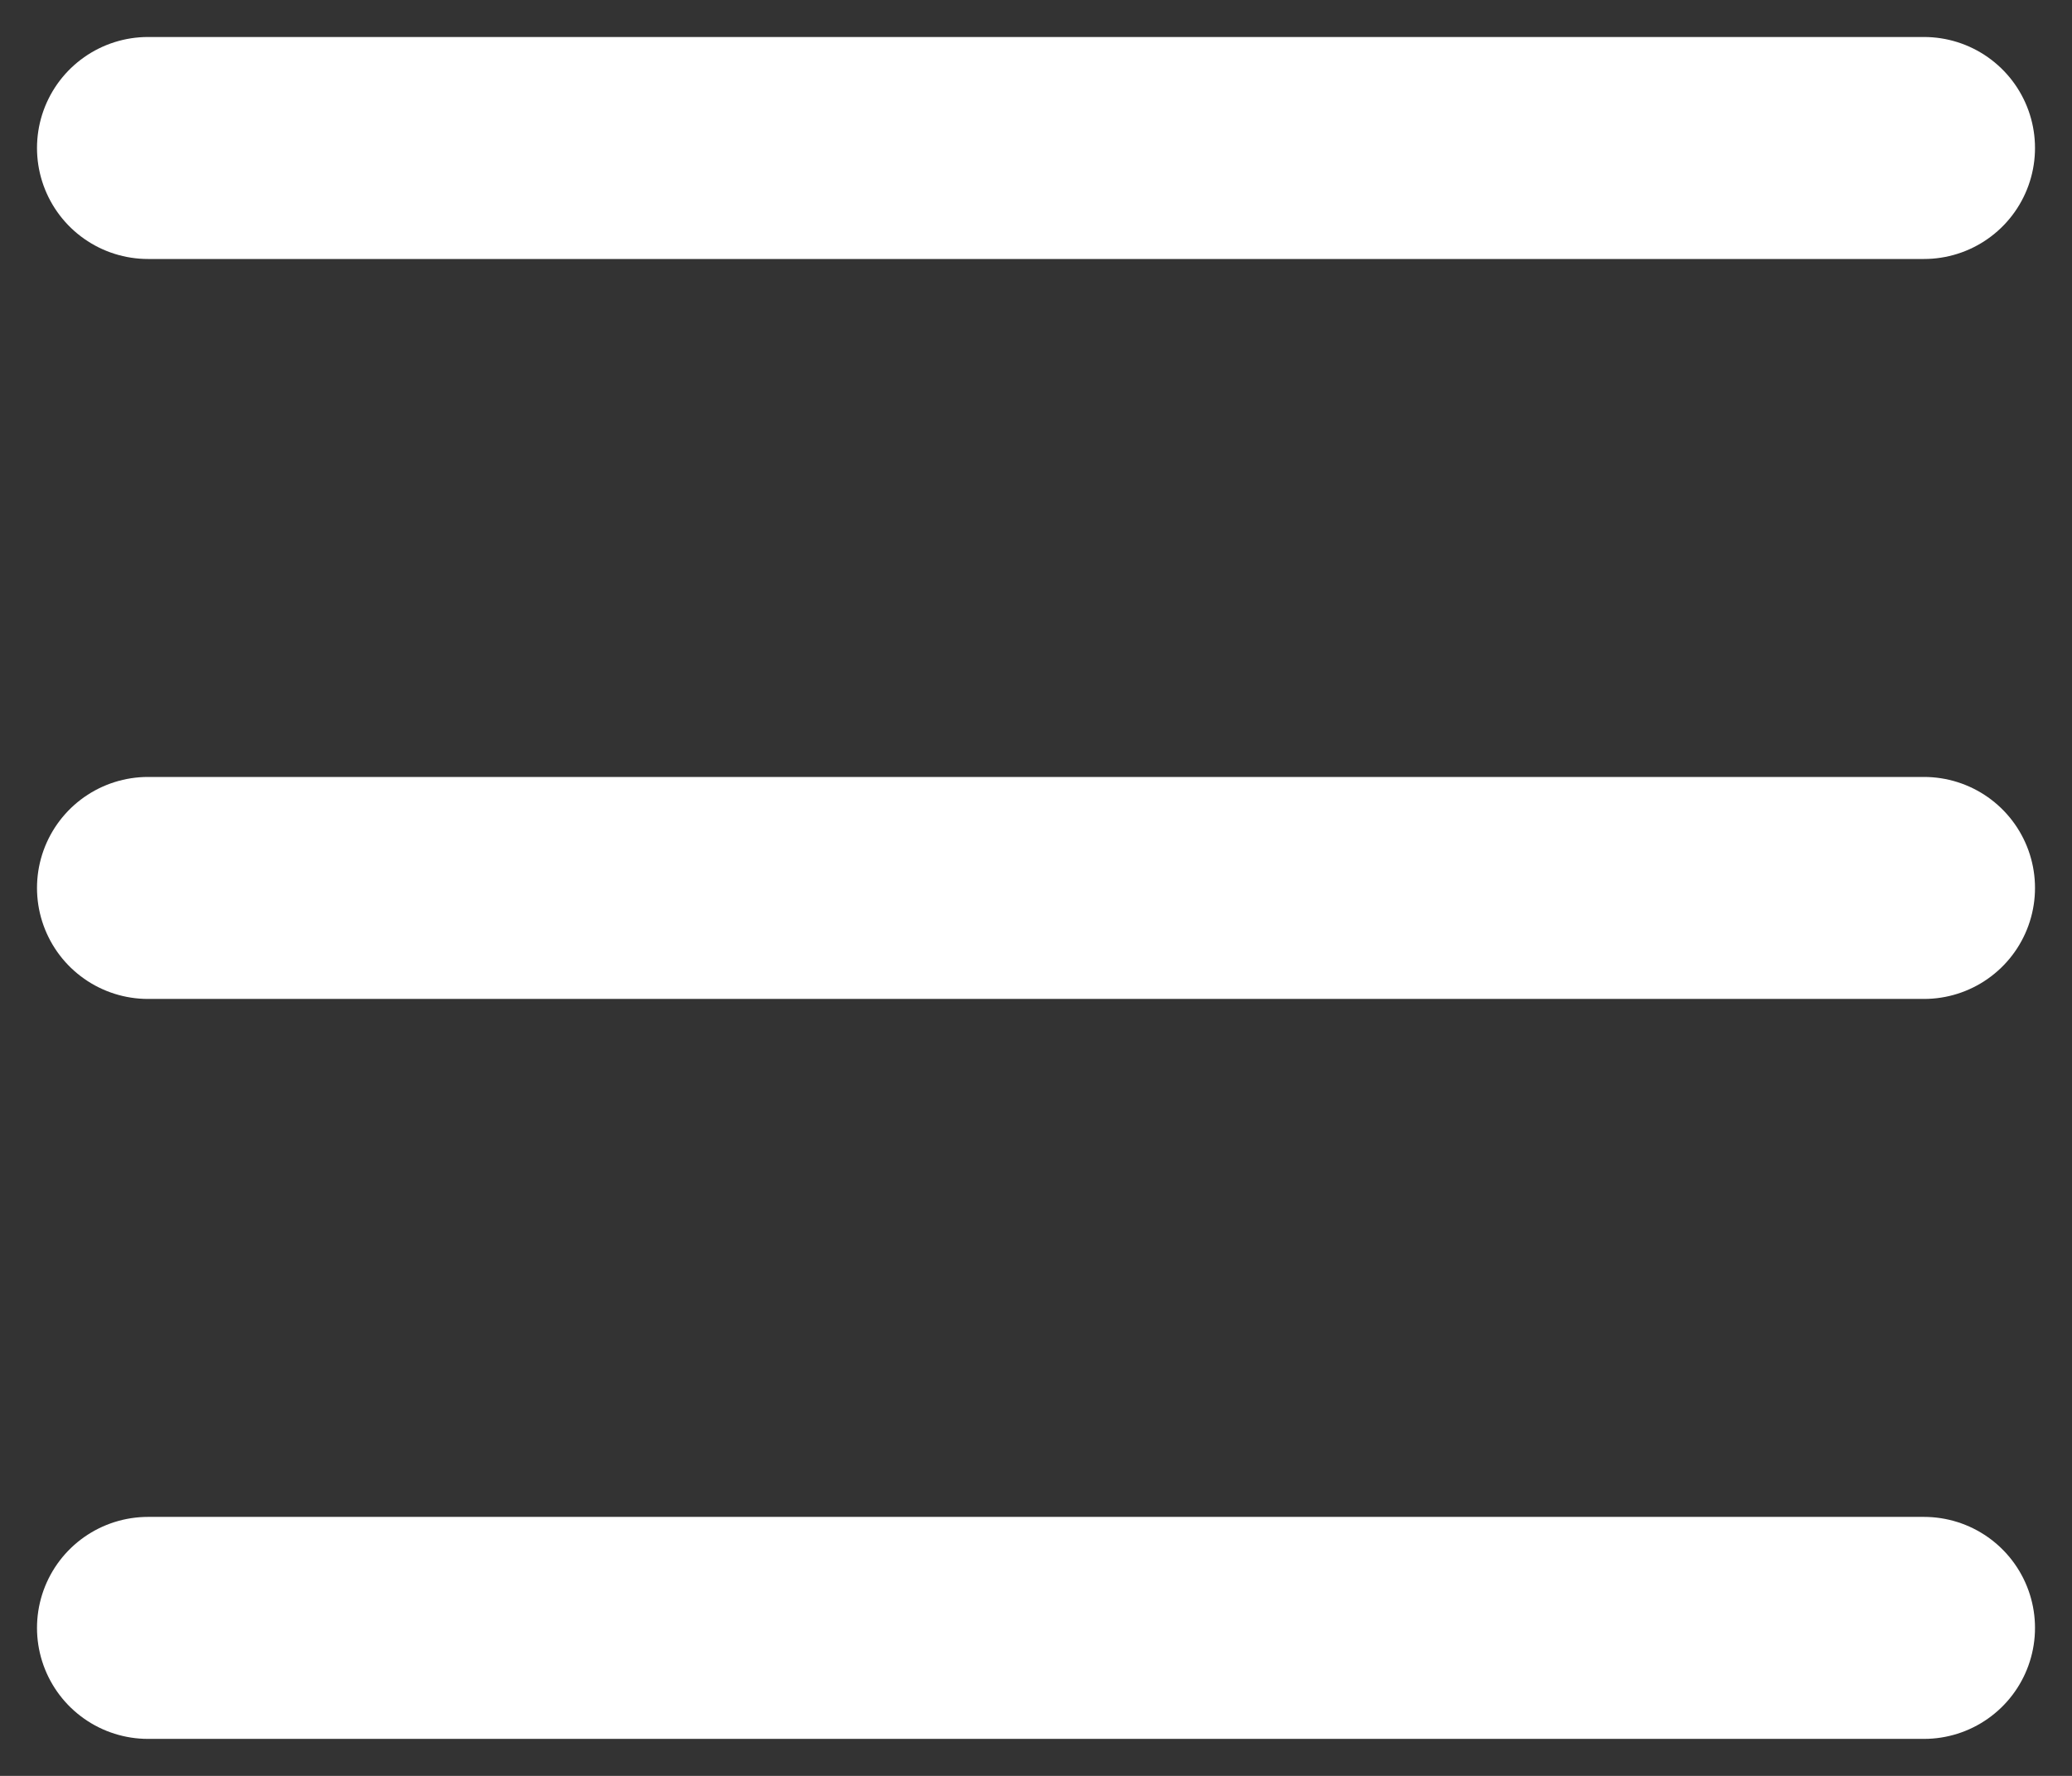
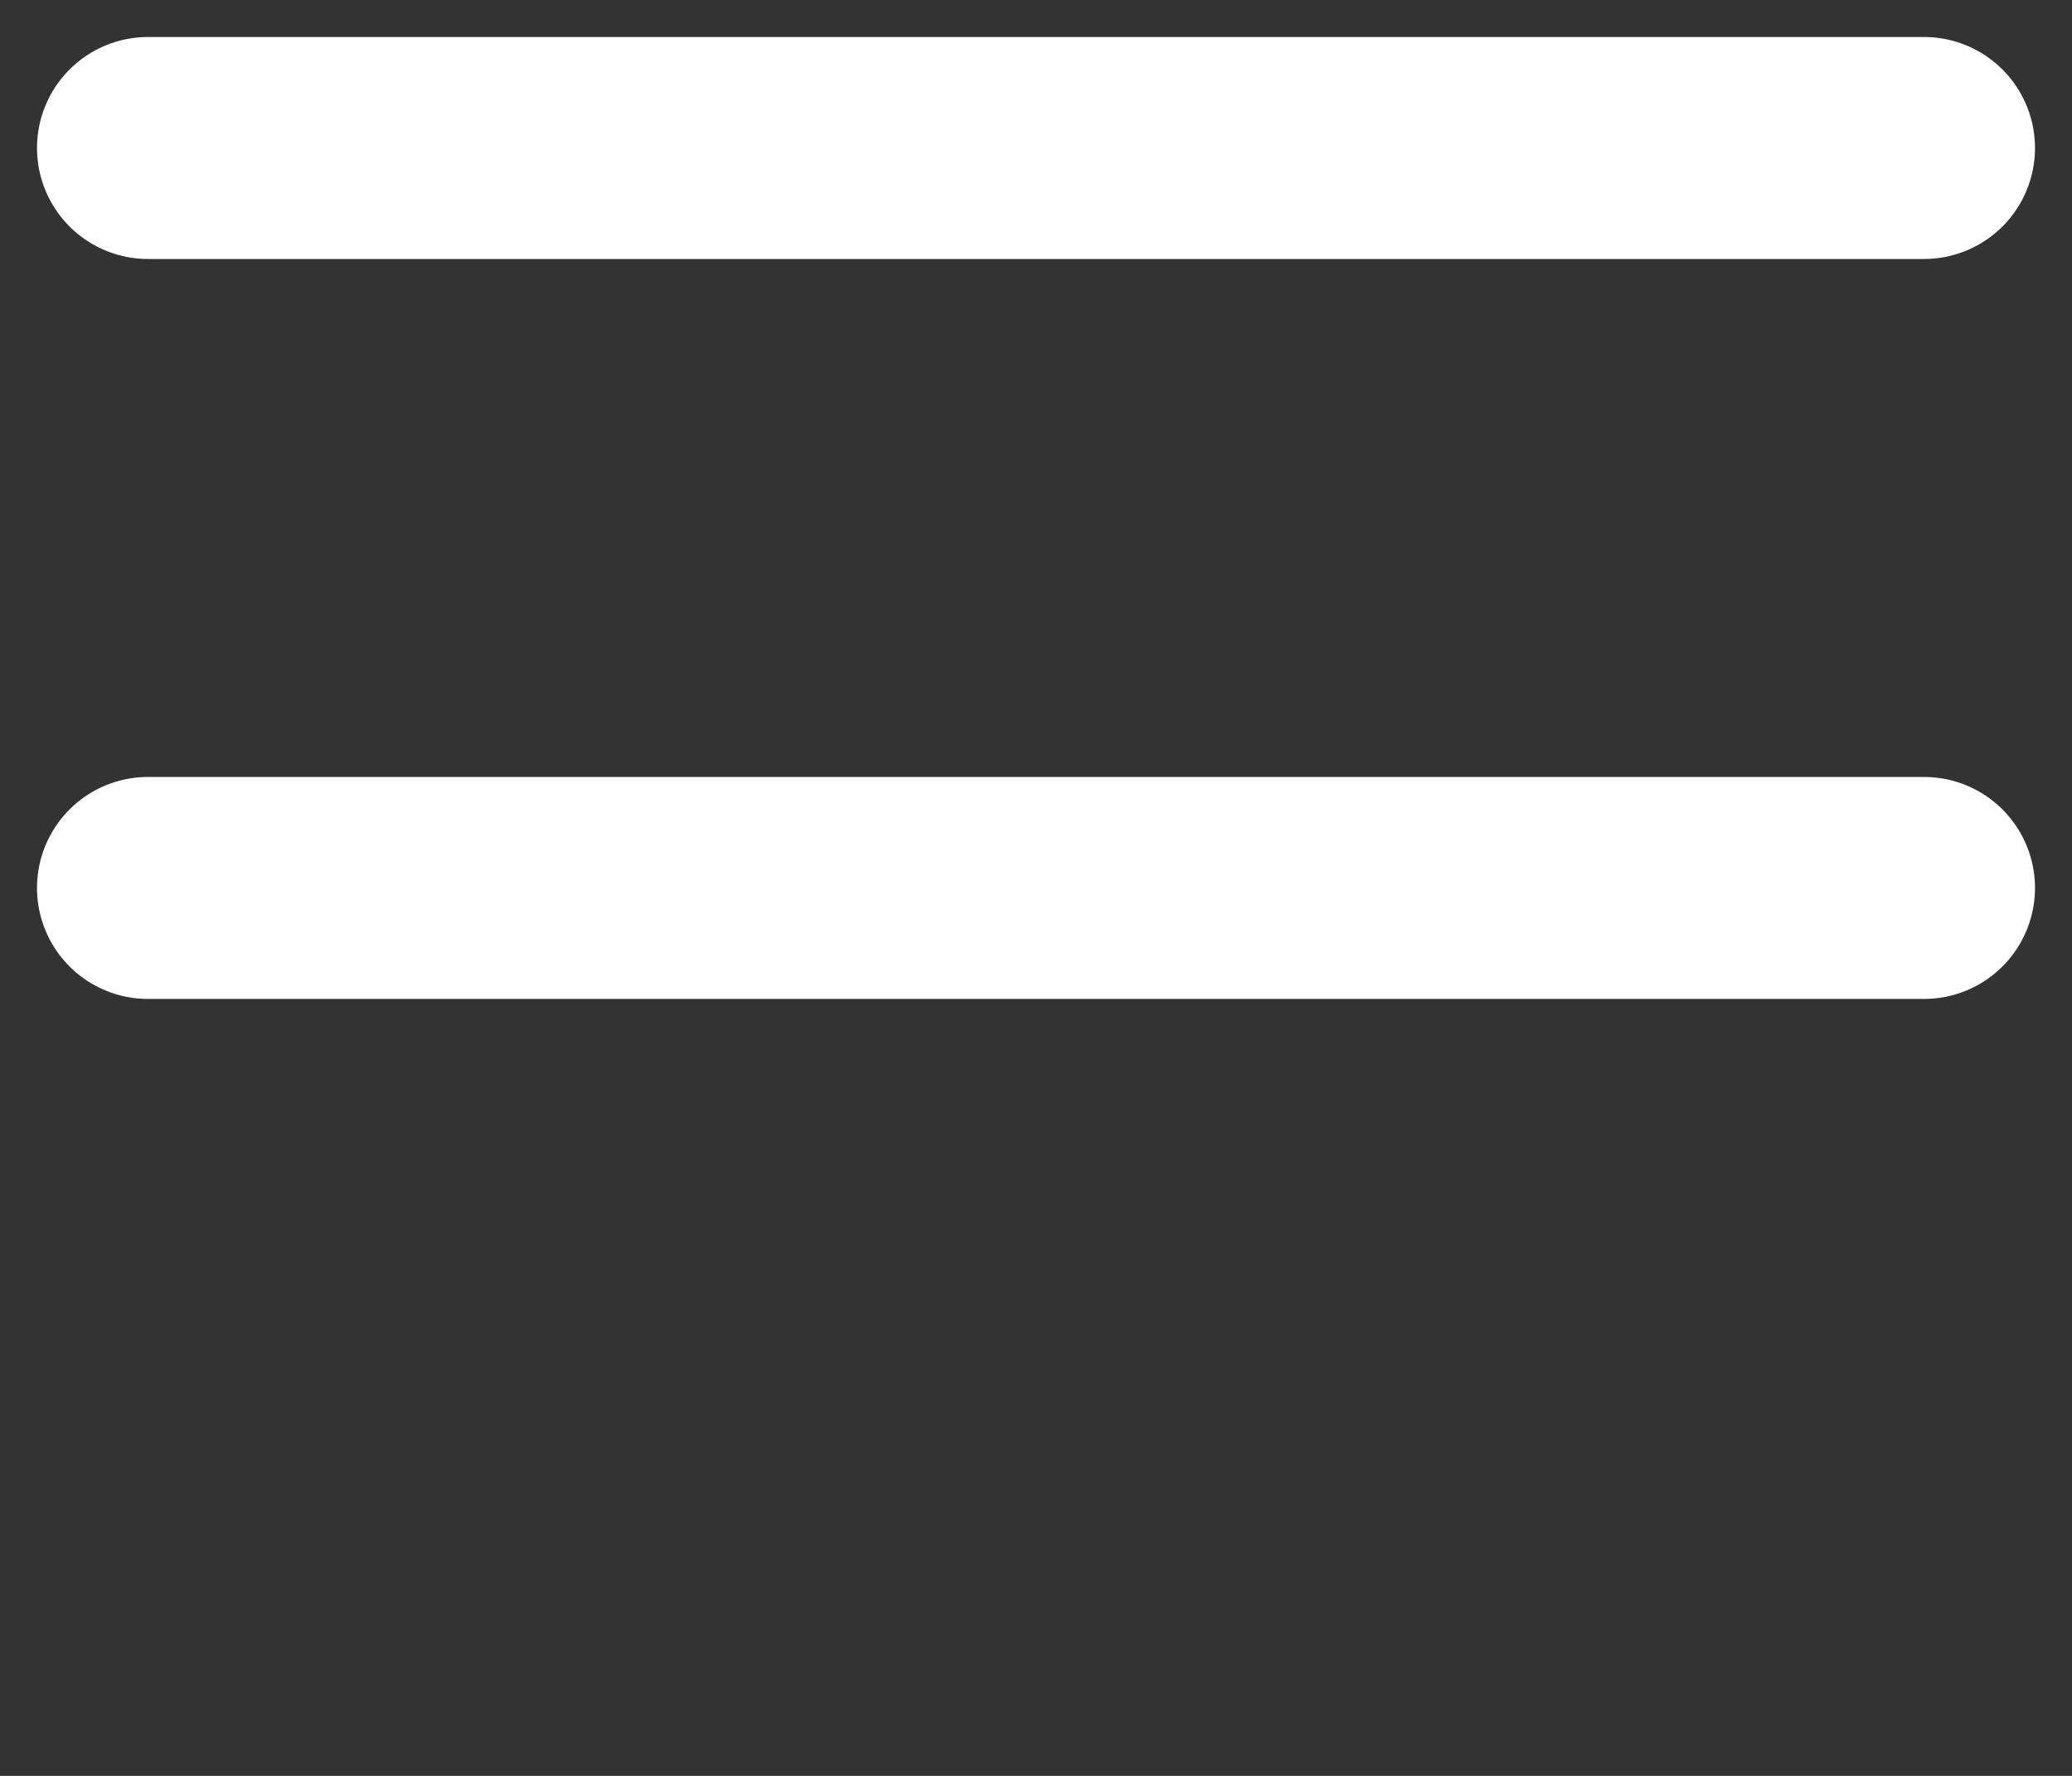
<svg xmlns="http://www.w3.org/2000/svg" width="28" height="24" viewBox="0 0 28 24" fill="none" version="1.1" id="svg3">
  <rect x="0" y="0" width="28" height="24" fill="#333333" stroke="none" />
  <defs id="defs3" />
  <path d="M 2,12 H 26" stroke="#ffffff" stroke-width="3" stroke-linecap="round" id="path1" />
  <path d="M 2,2 H 26" stroke="#ffffff" stroke-width="3" stroke-linecap="round" id="path2" />
-   <path d="M 2,22 H 26" stroke="#ffffff" stroke-width="3" stroke-linecap="round" id="path3" />
</svg>